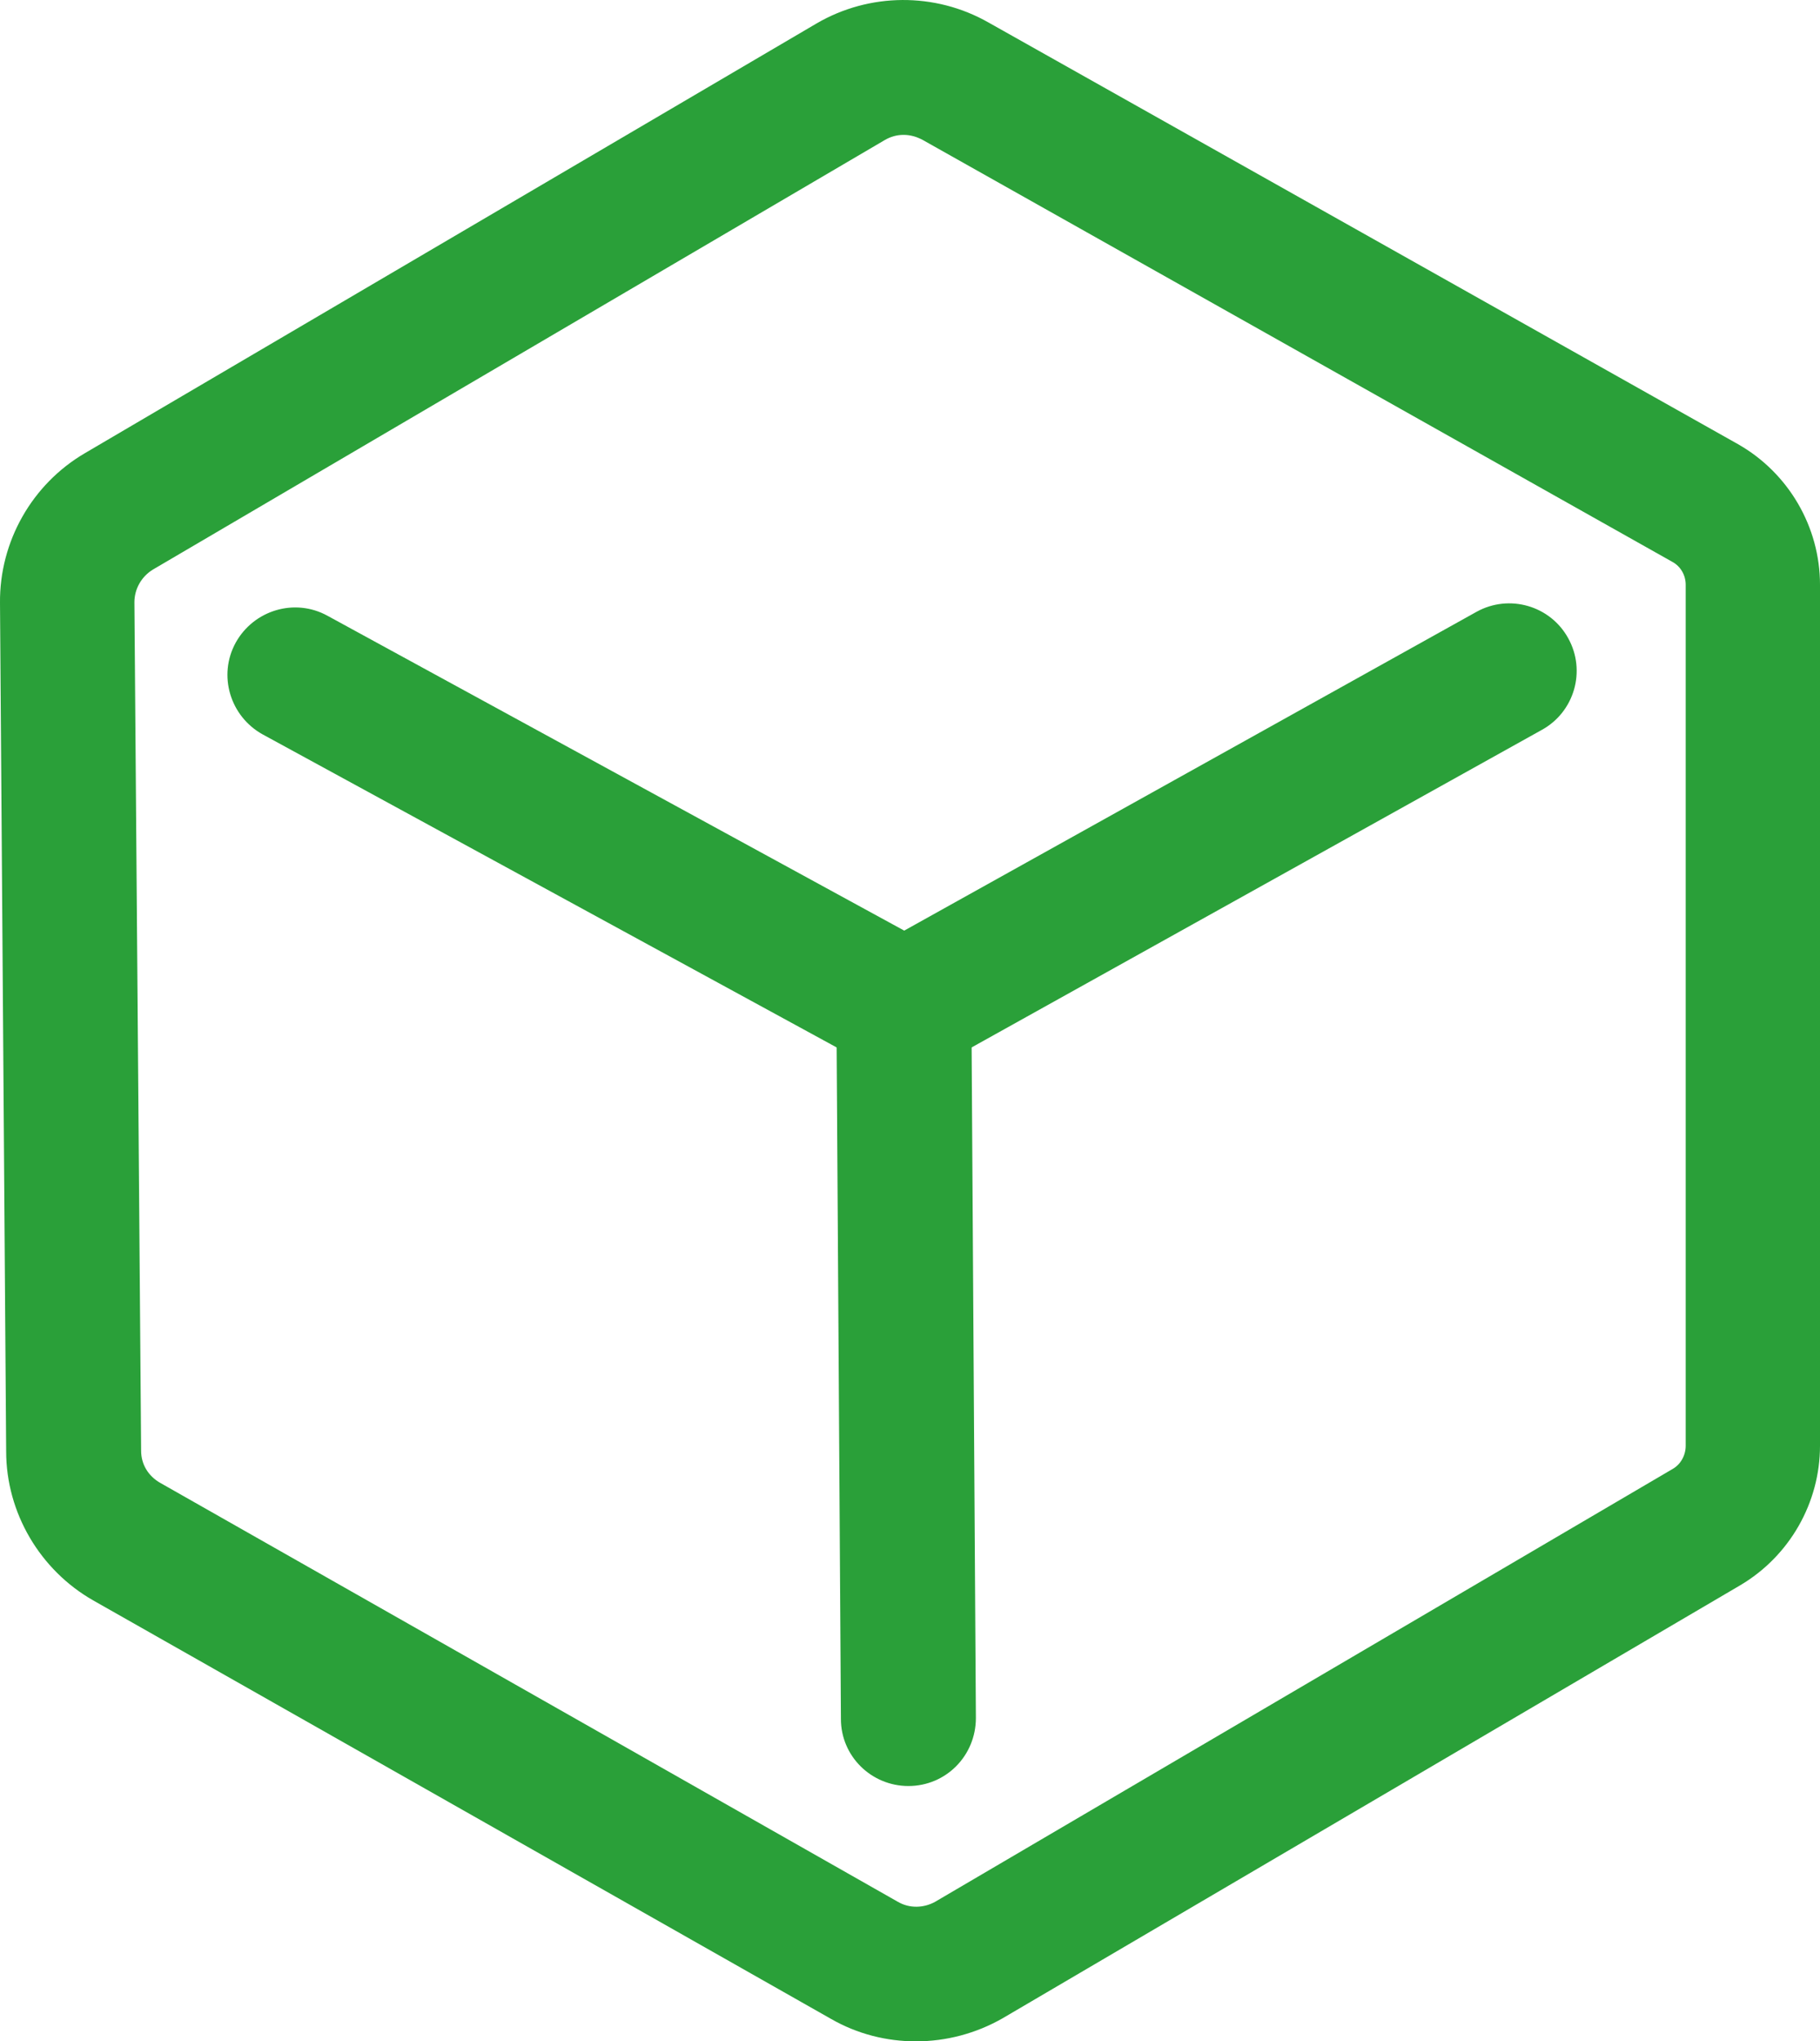
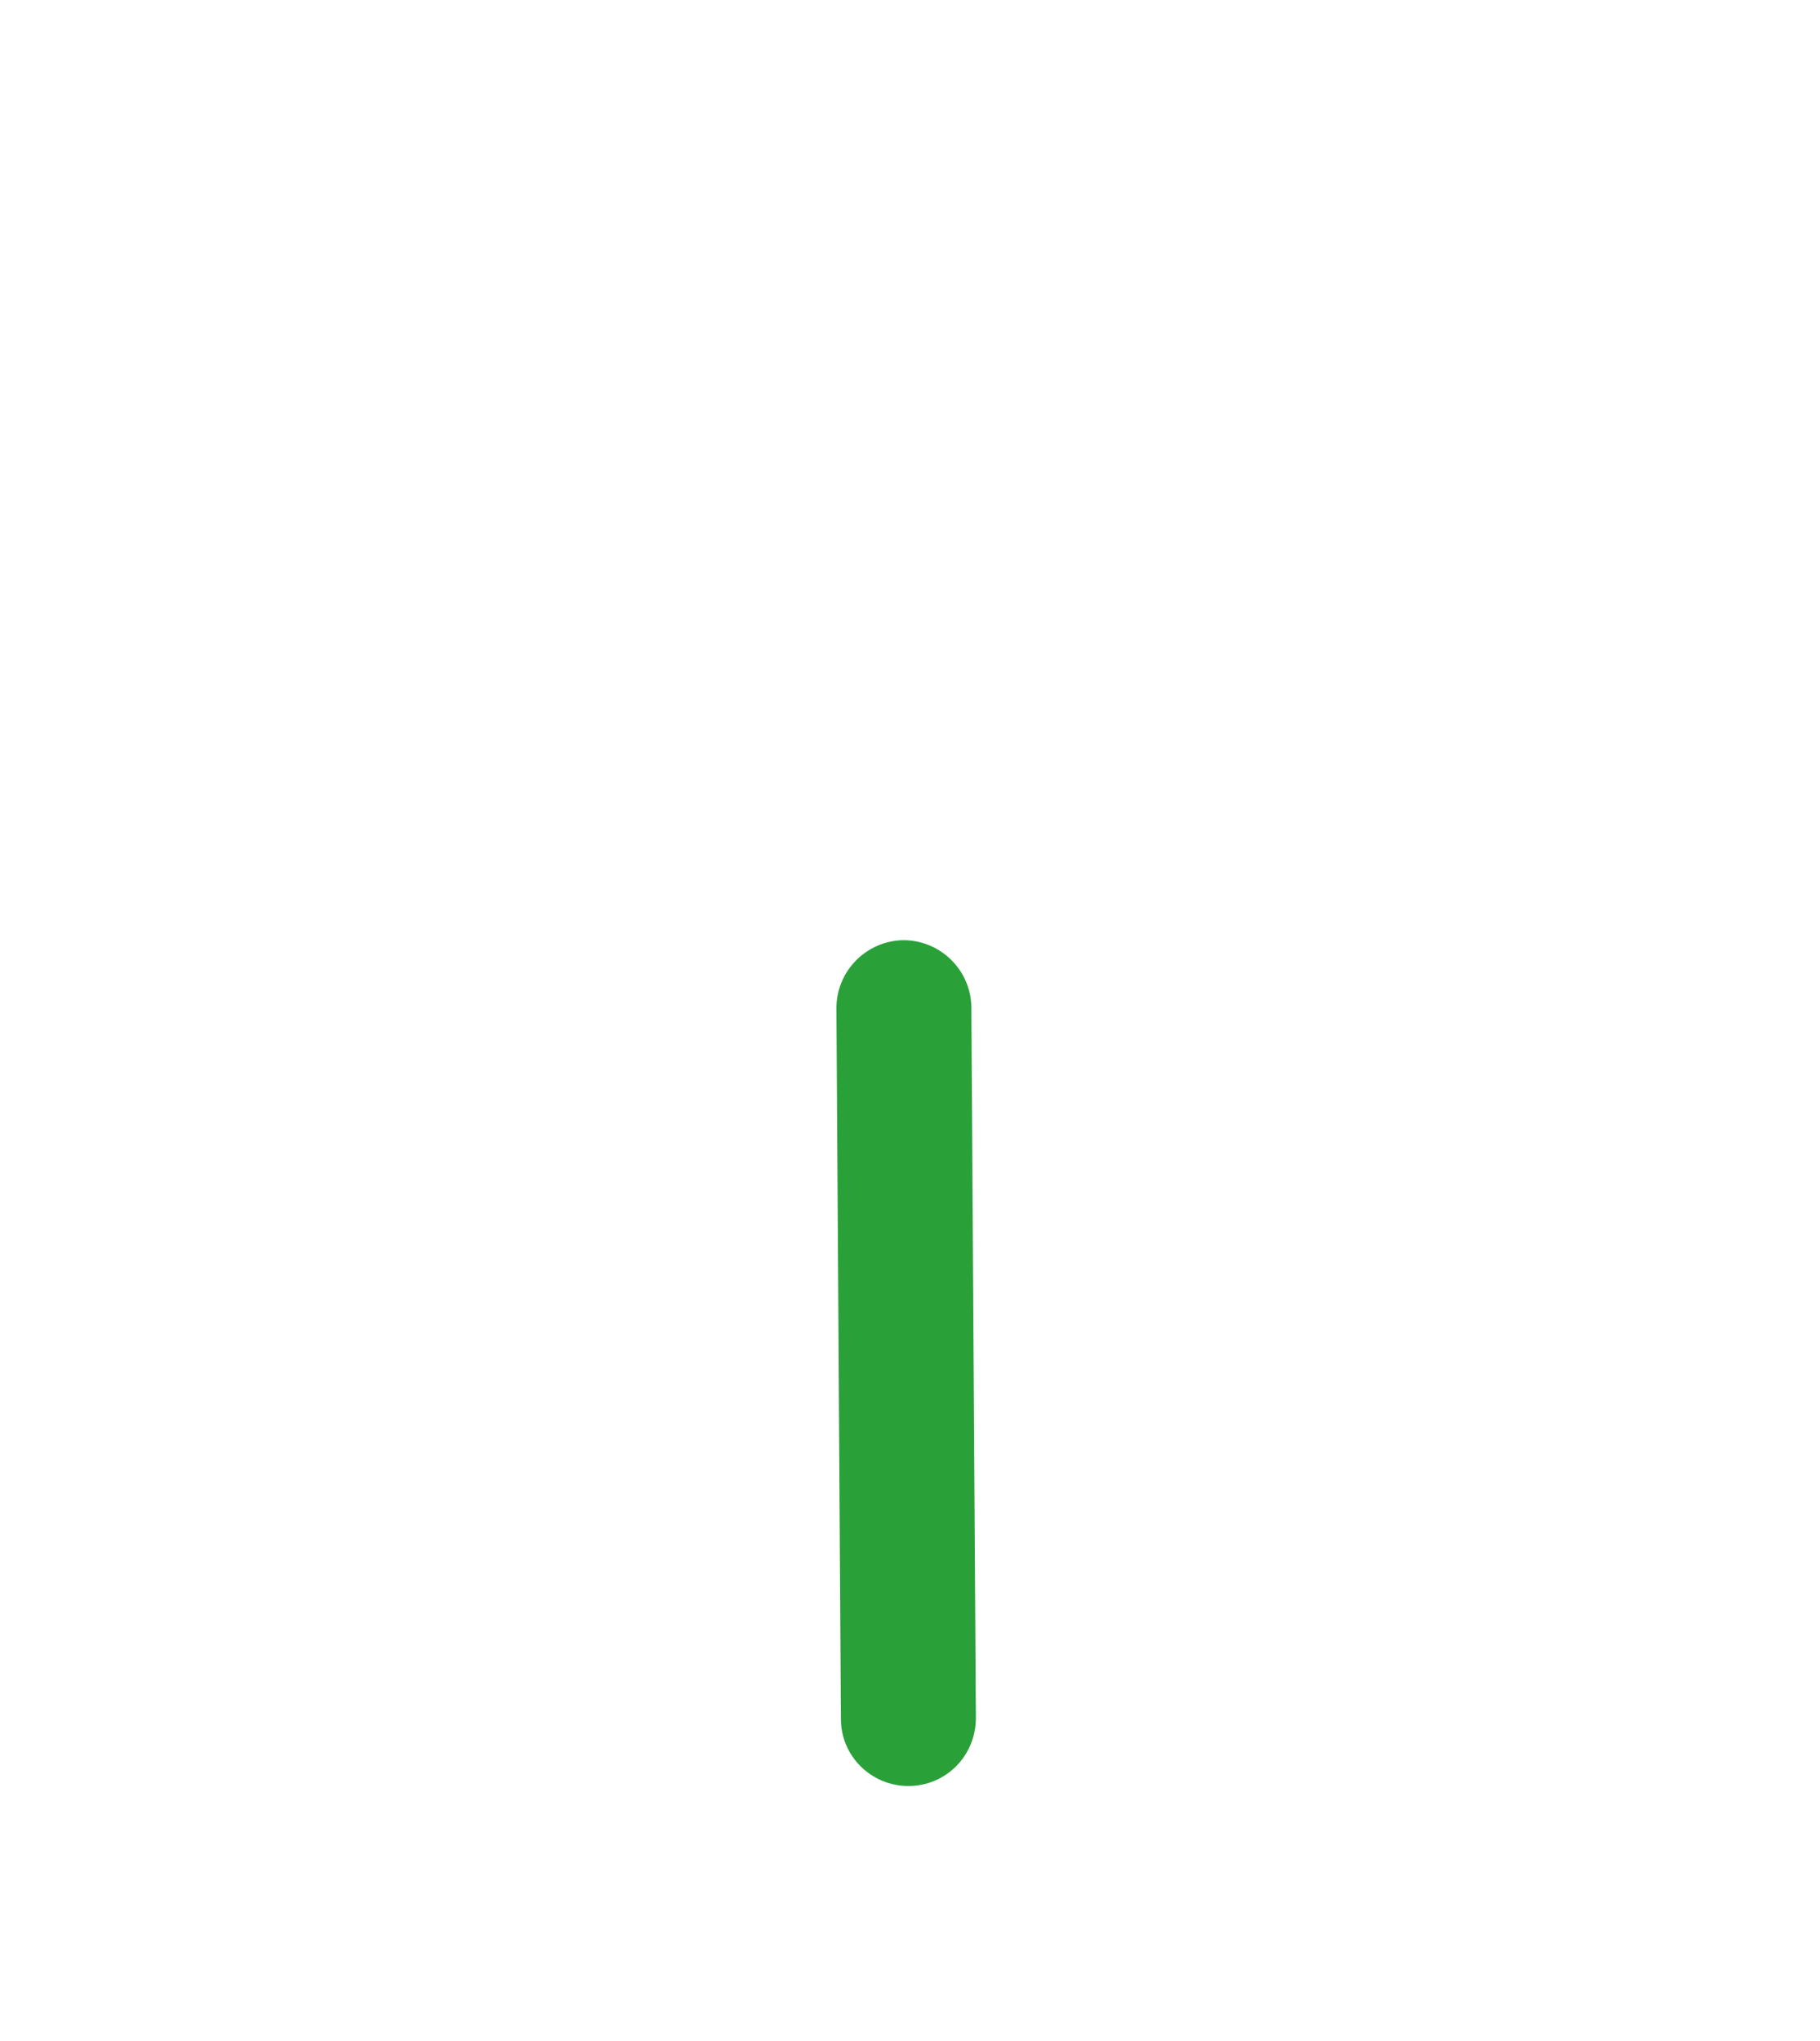
<svg xmlns="http://www.w3.org/2000/svg" fill="none" version="1.1" width="16.533" height="18.54" viewBox="0 0 16.533 18.54">
  <g>
    <g>
-       <path d="M8.32,18.54C8.055,18.54,7.789,18.474,7.549,18.336L0.848,14.536C0.363,14.26,0.056,13.739,0.056,13.182L0,5.475C-0.005,4.918,0.291,4.397,0.771,4.116L7.416,0.214C7.896,-0.067,8.494,-0.072,8.979,0.204L15.788,4.034C16.247,4.295,16.533,4.785,16.533,5.311L16.533,13.131C16.533,13.647,16.258,14.132,15.808,14.398L9.107,18.331C8.867,18.468,8.596,18.54,8.32,18.54ZM8.208,1.225C8.147,1.225,8.091,1.241,8.039,1.271L1.389,5.173C1.287,5.235,1.221,5.347,1.221,5.47L1.282,13.177C1.282,13.3,1.348,13.407,1.456,13.468L8.157,17.273C8.264,17.335,8.392,17.329,8.494,17.273L15.195,13.341C15.267,13.3,15.313,13.218,15.313,13.131L15.313,5.311C15.313,5.224,15.267,5.143,15.19,5.102L8.382,1.271C8.325,1.241,8.269,1.225,8.208,1.225Z" fill="#2AA039" fill-opacity="1" style="mix-blend-mode:passthrough" />
-     </g>
+       </g>
    <g>
-       <path d="M8.214,9.765C8.112,9.765,8.01,9.74,7.923,9.689L2.386,6.67C2.09,6.506,1.978,6.134,2.141,5.837C2.305,5.541,2.677,5.429,2.974,5.592L8.214,8.452L13.414,5.556C13.71,5.393,14.083,5.5,14.246,5.797C14.41,6.093,14.302,6.466,14.006,6.629L8.51,9.689C8.418,9.74,8.316,9.765,8.214,9.765Z" fill="#2AA039" fill-opacity="1" style="mix-blend-mode:passthrough" />
-     </g>
+       </g>
    <g>
      <path d="M8.252,16.221C7.915,16.221,7.639,15.95,7.639,15.613L7.598,9.157C7.598,8.82,7.869,8.544,8.206,8.539C8.543,8.539,8.819,8.81,8.824,9.147L8.865,15.603C8.865,15.945,8.594,16.221,8.252,16.221Z" fill="#2AA039" fill-opacity="1" style="mix-blend-mode:passthrough" />
    </g>
  </g>
</svg>